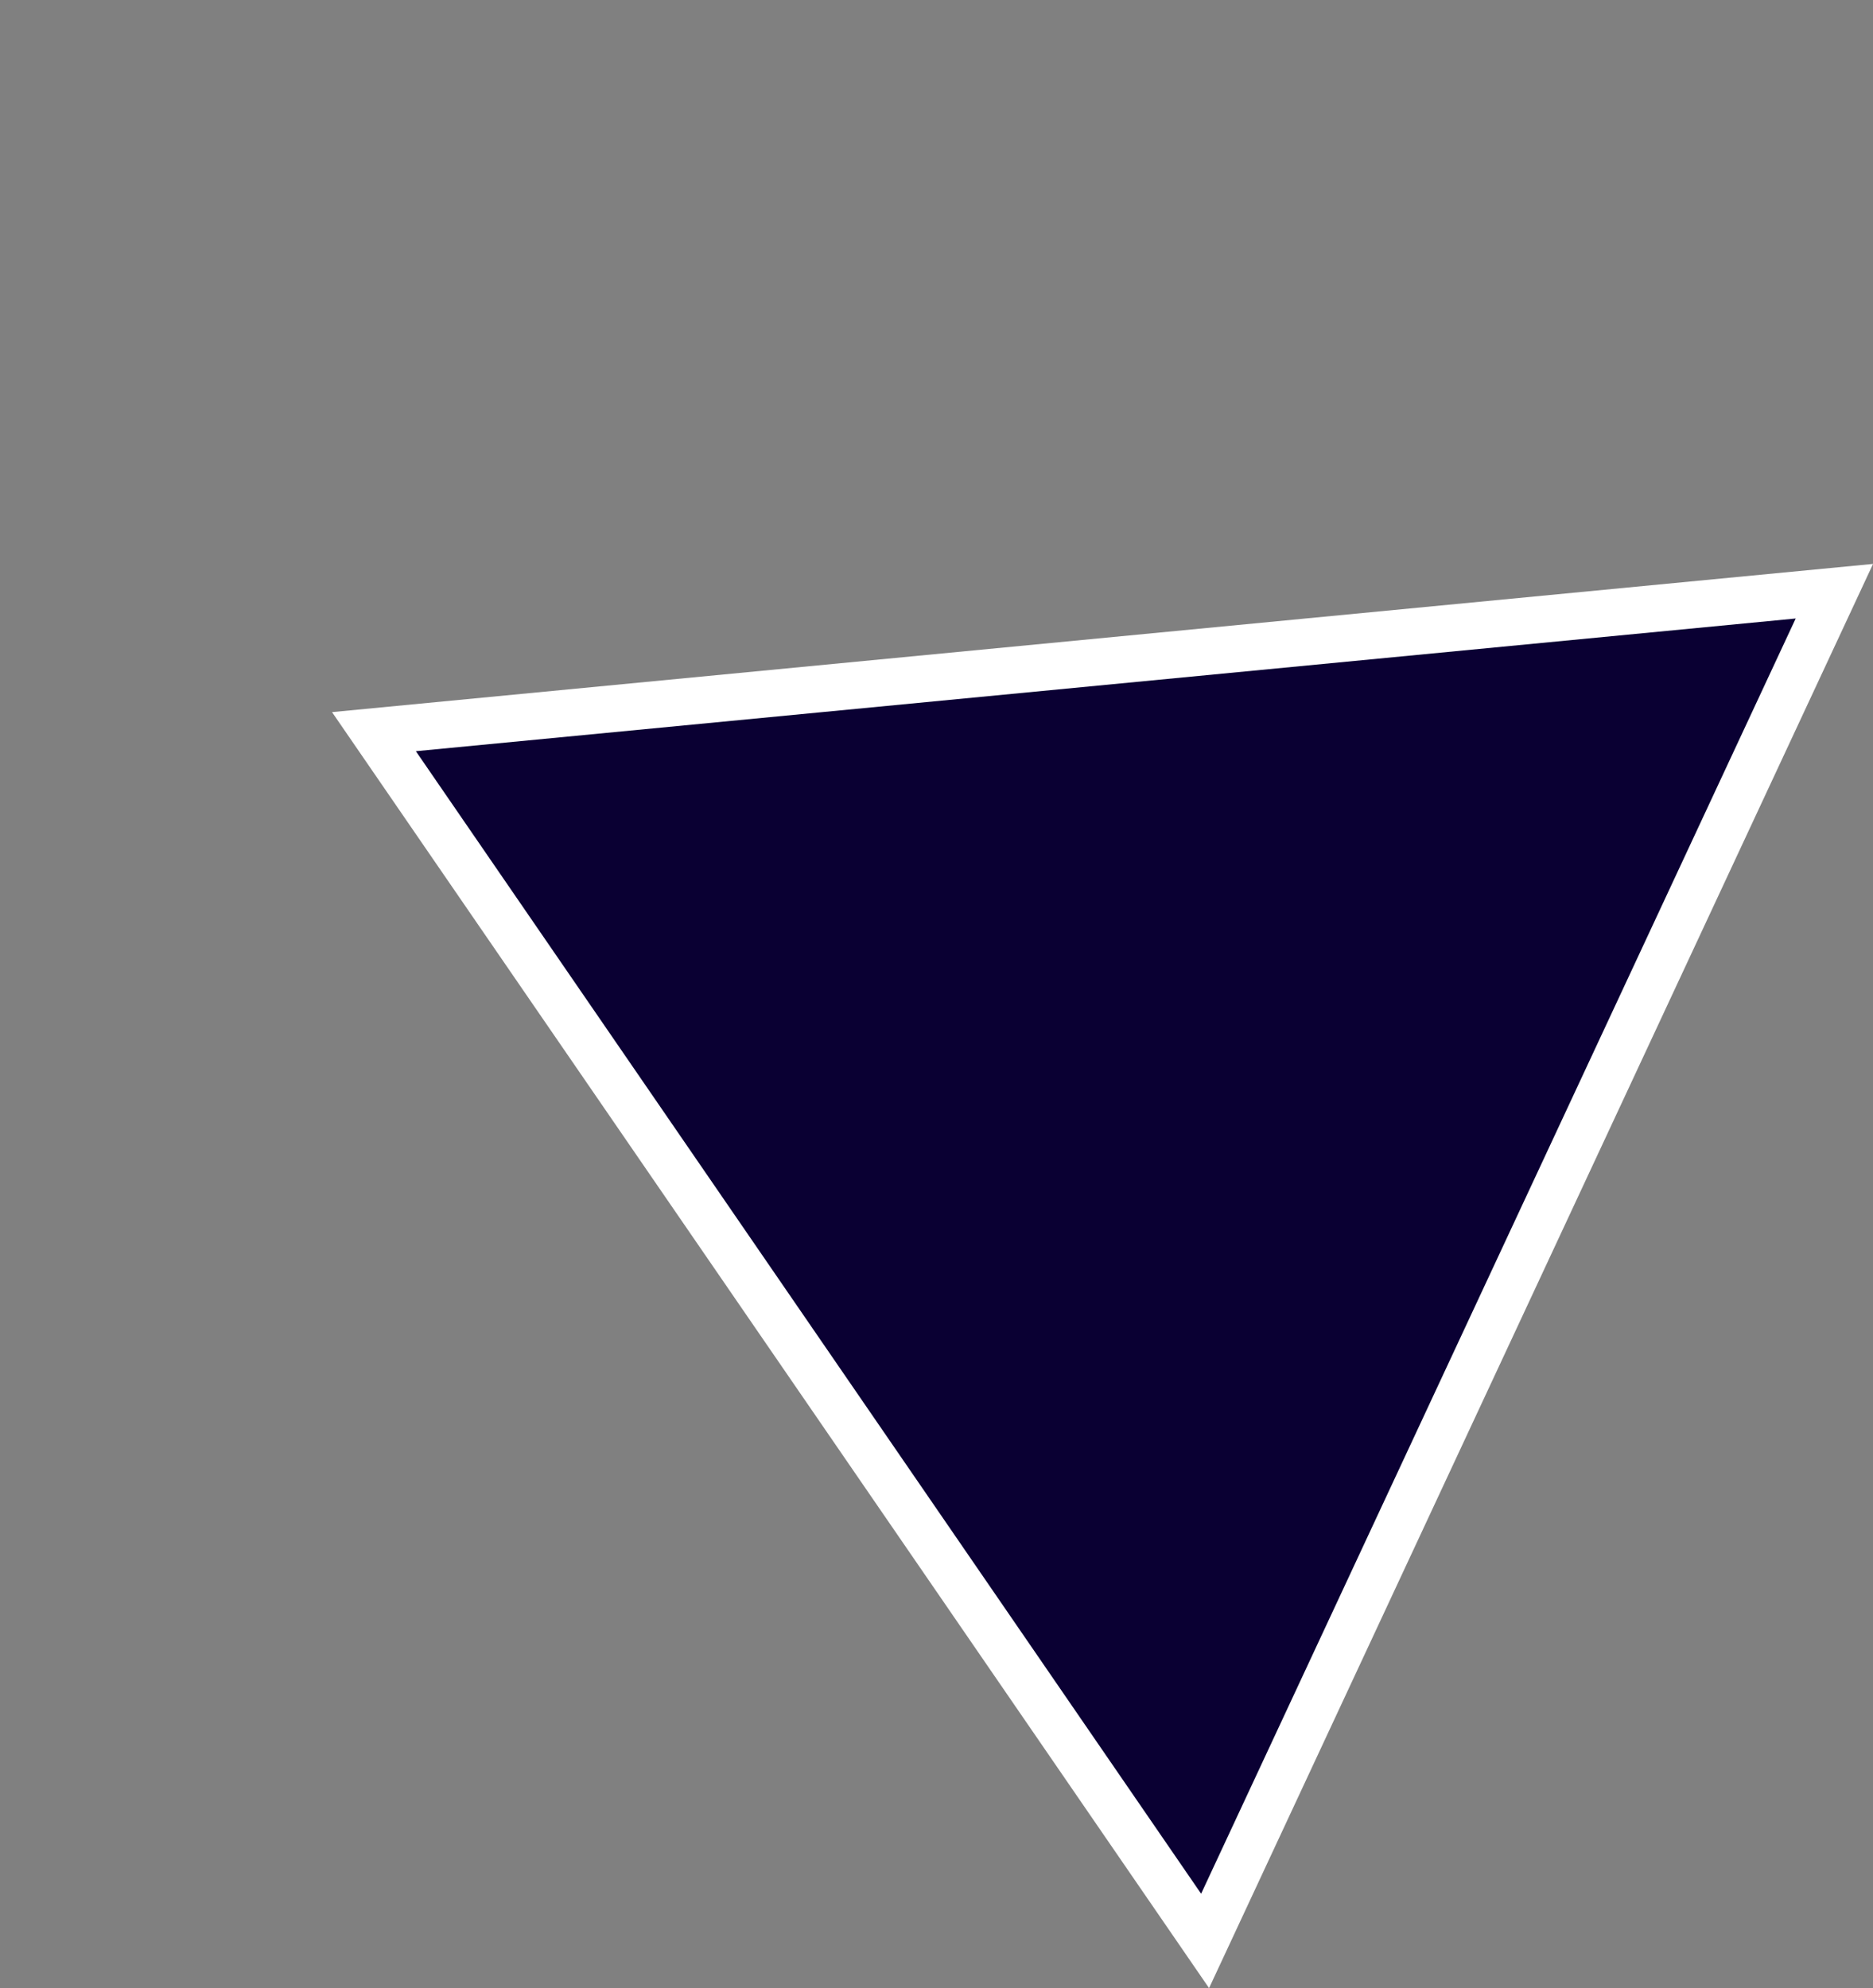
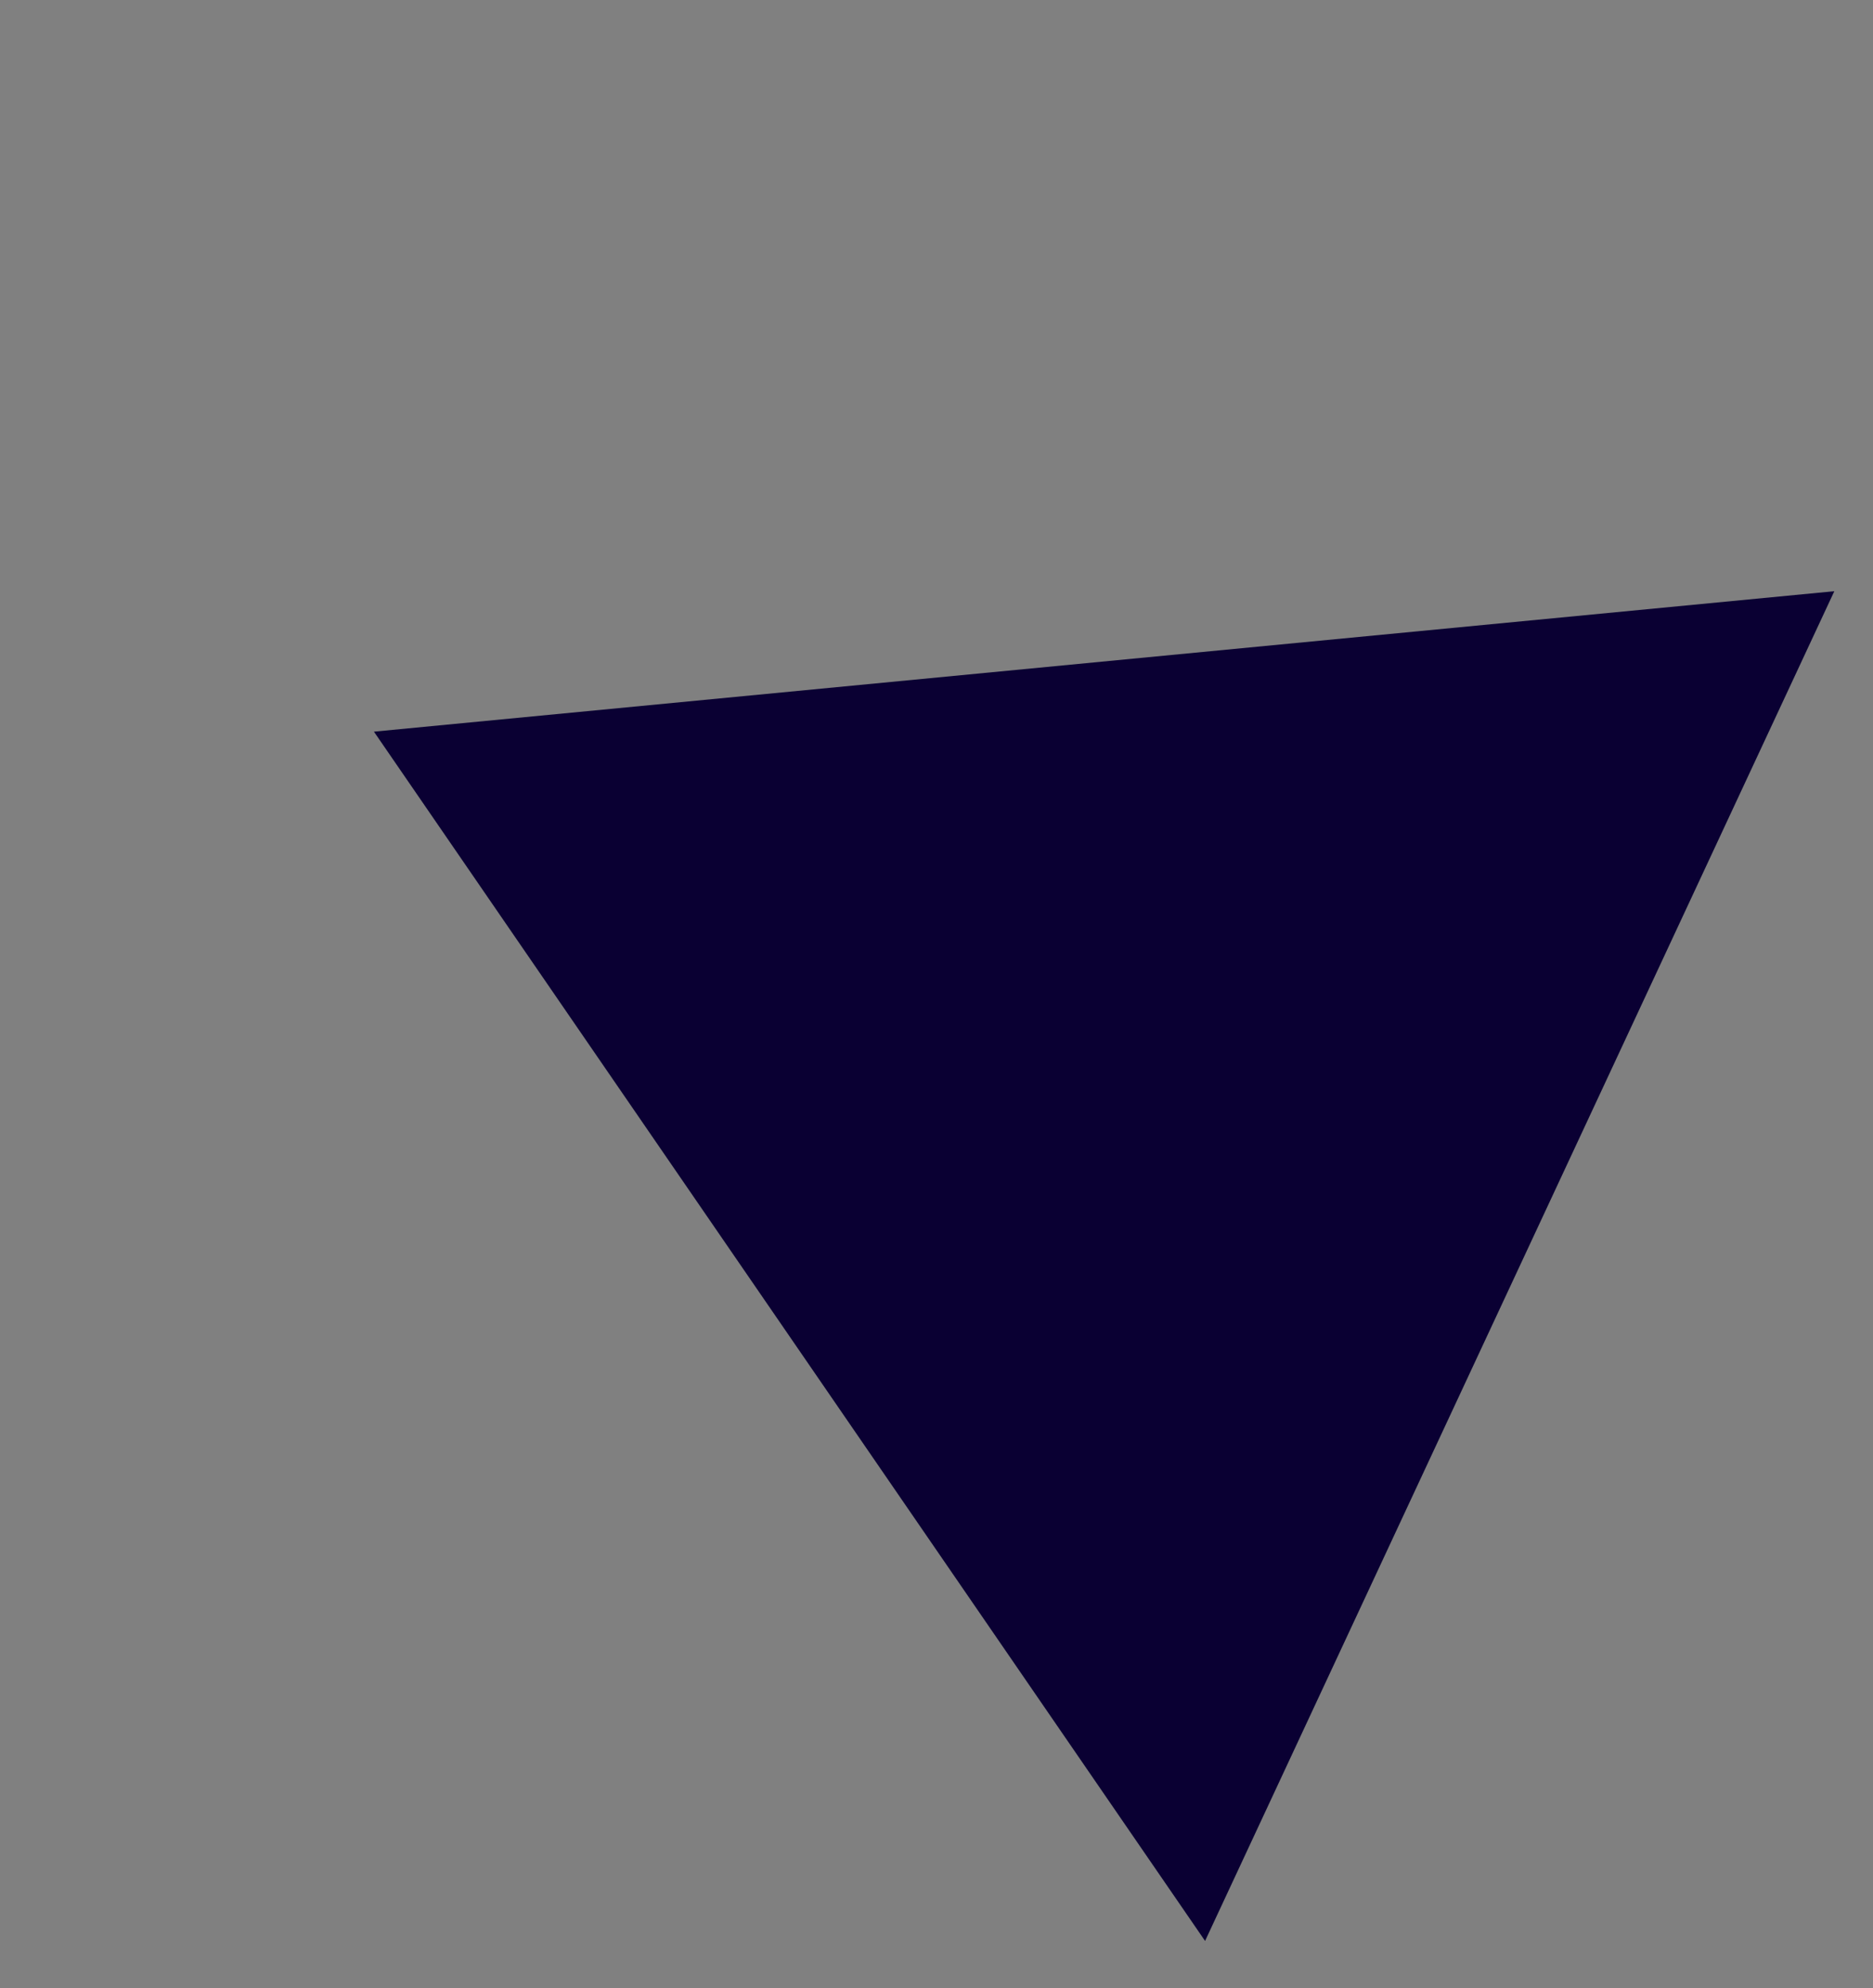
<svg xmlns="http://www.w3.org/2000/svg" width="39.881" height="42.323">
  <rect width="100%" height="100%" fill="#808080" stroke="none" />
  <g fill="#0a0033">
    <path d="M39.058 12.585L25.659 41.32 7.962 15.576l31.096-2.99z" />
-     <path d="M8.855 15.992l16.72 24.323 12.66-27.148-29.38 2.825M7.07 15.16l32.812-3.155-14.138 30.319L7.069 15.159z" fill="#fff" />
  </g>
</svg>